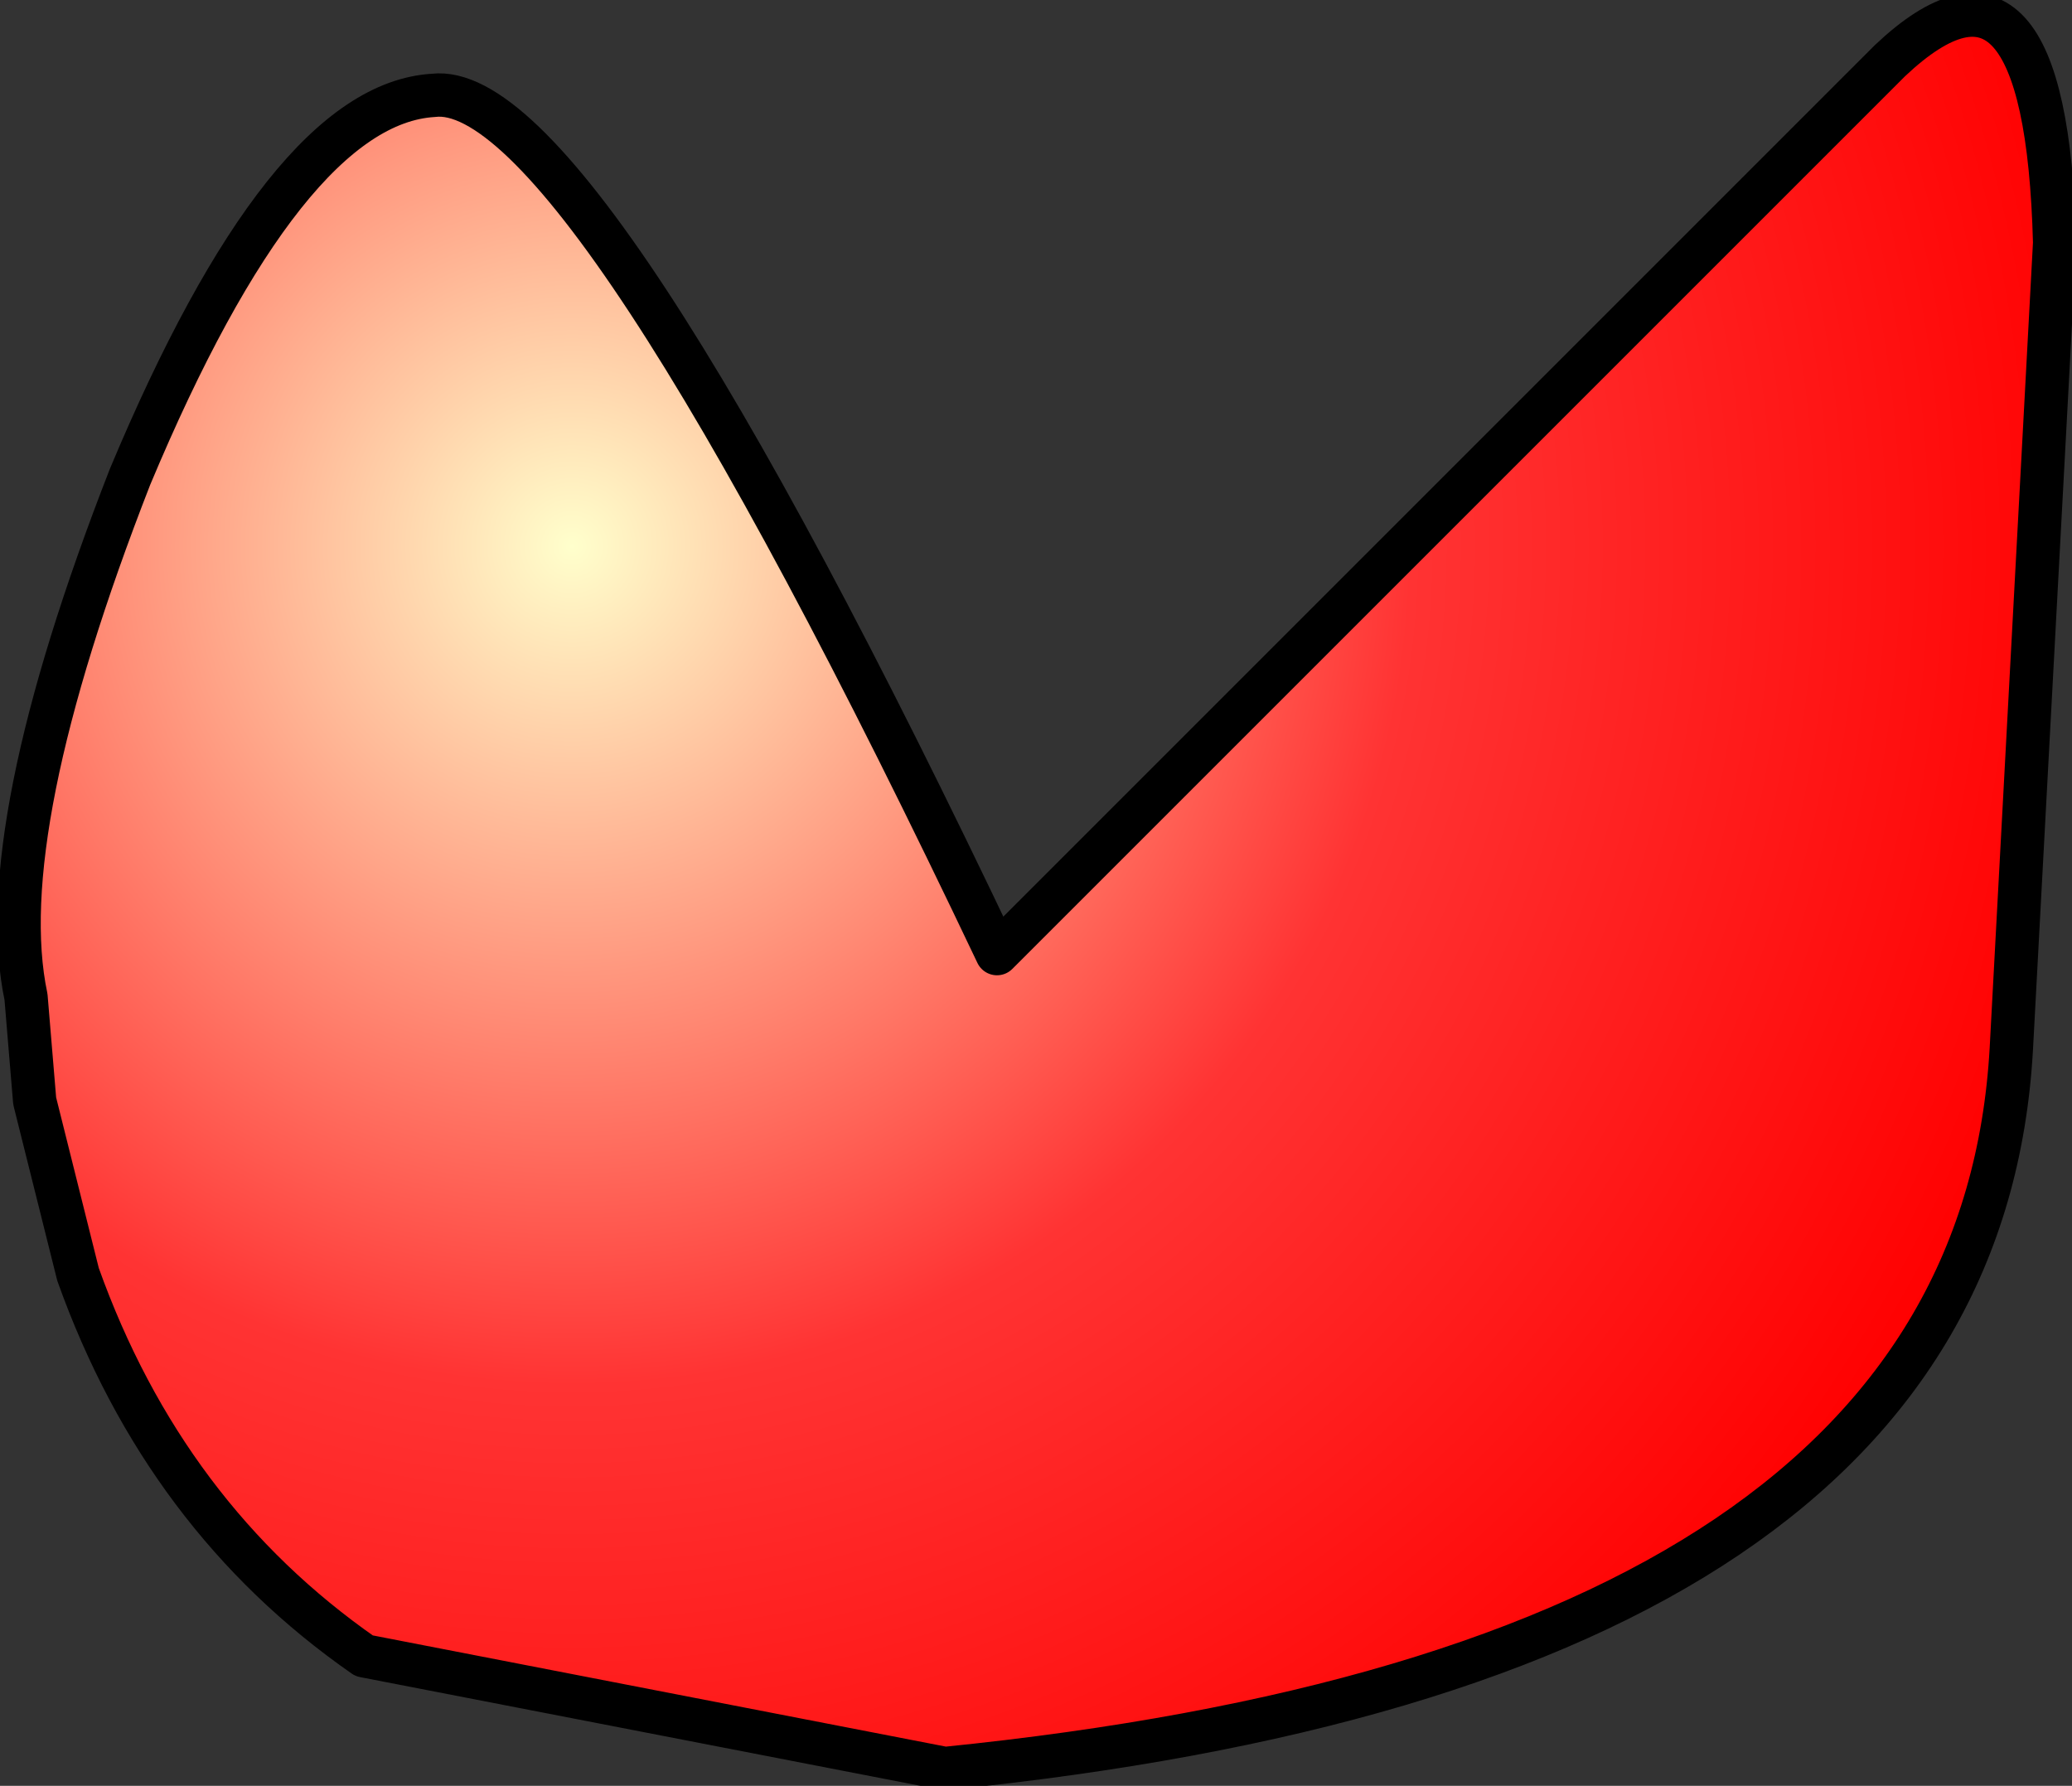
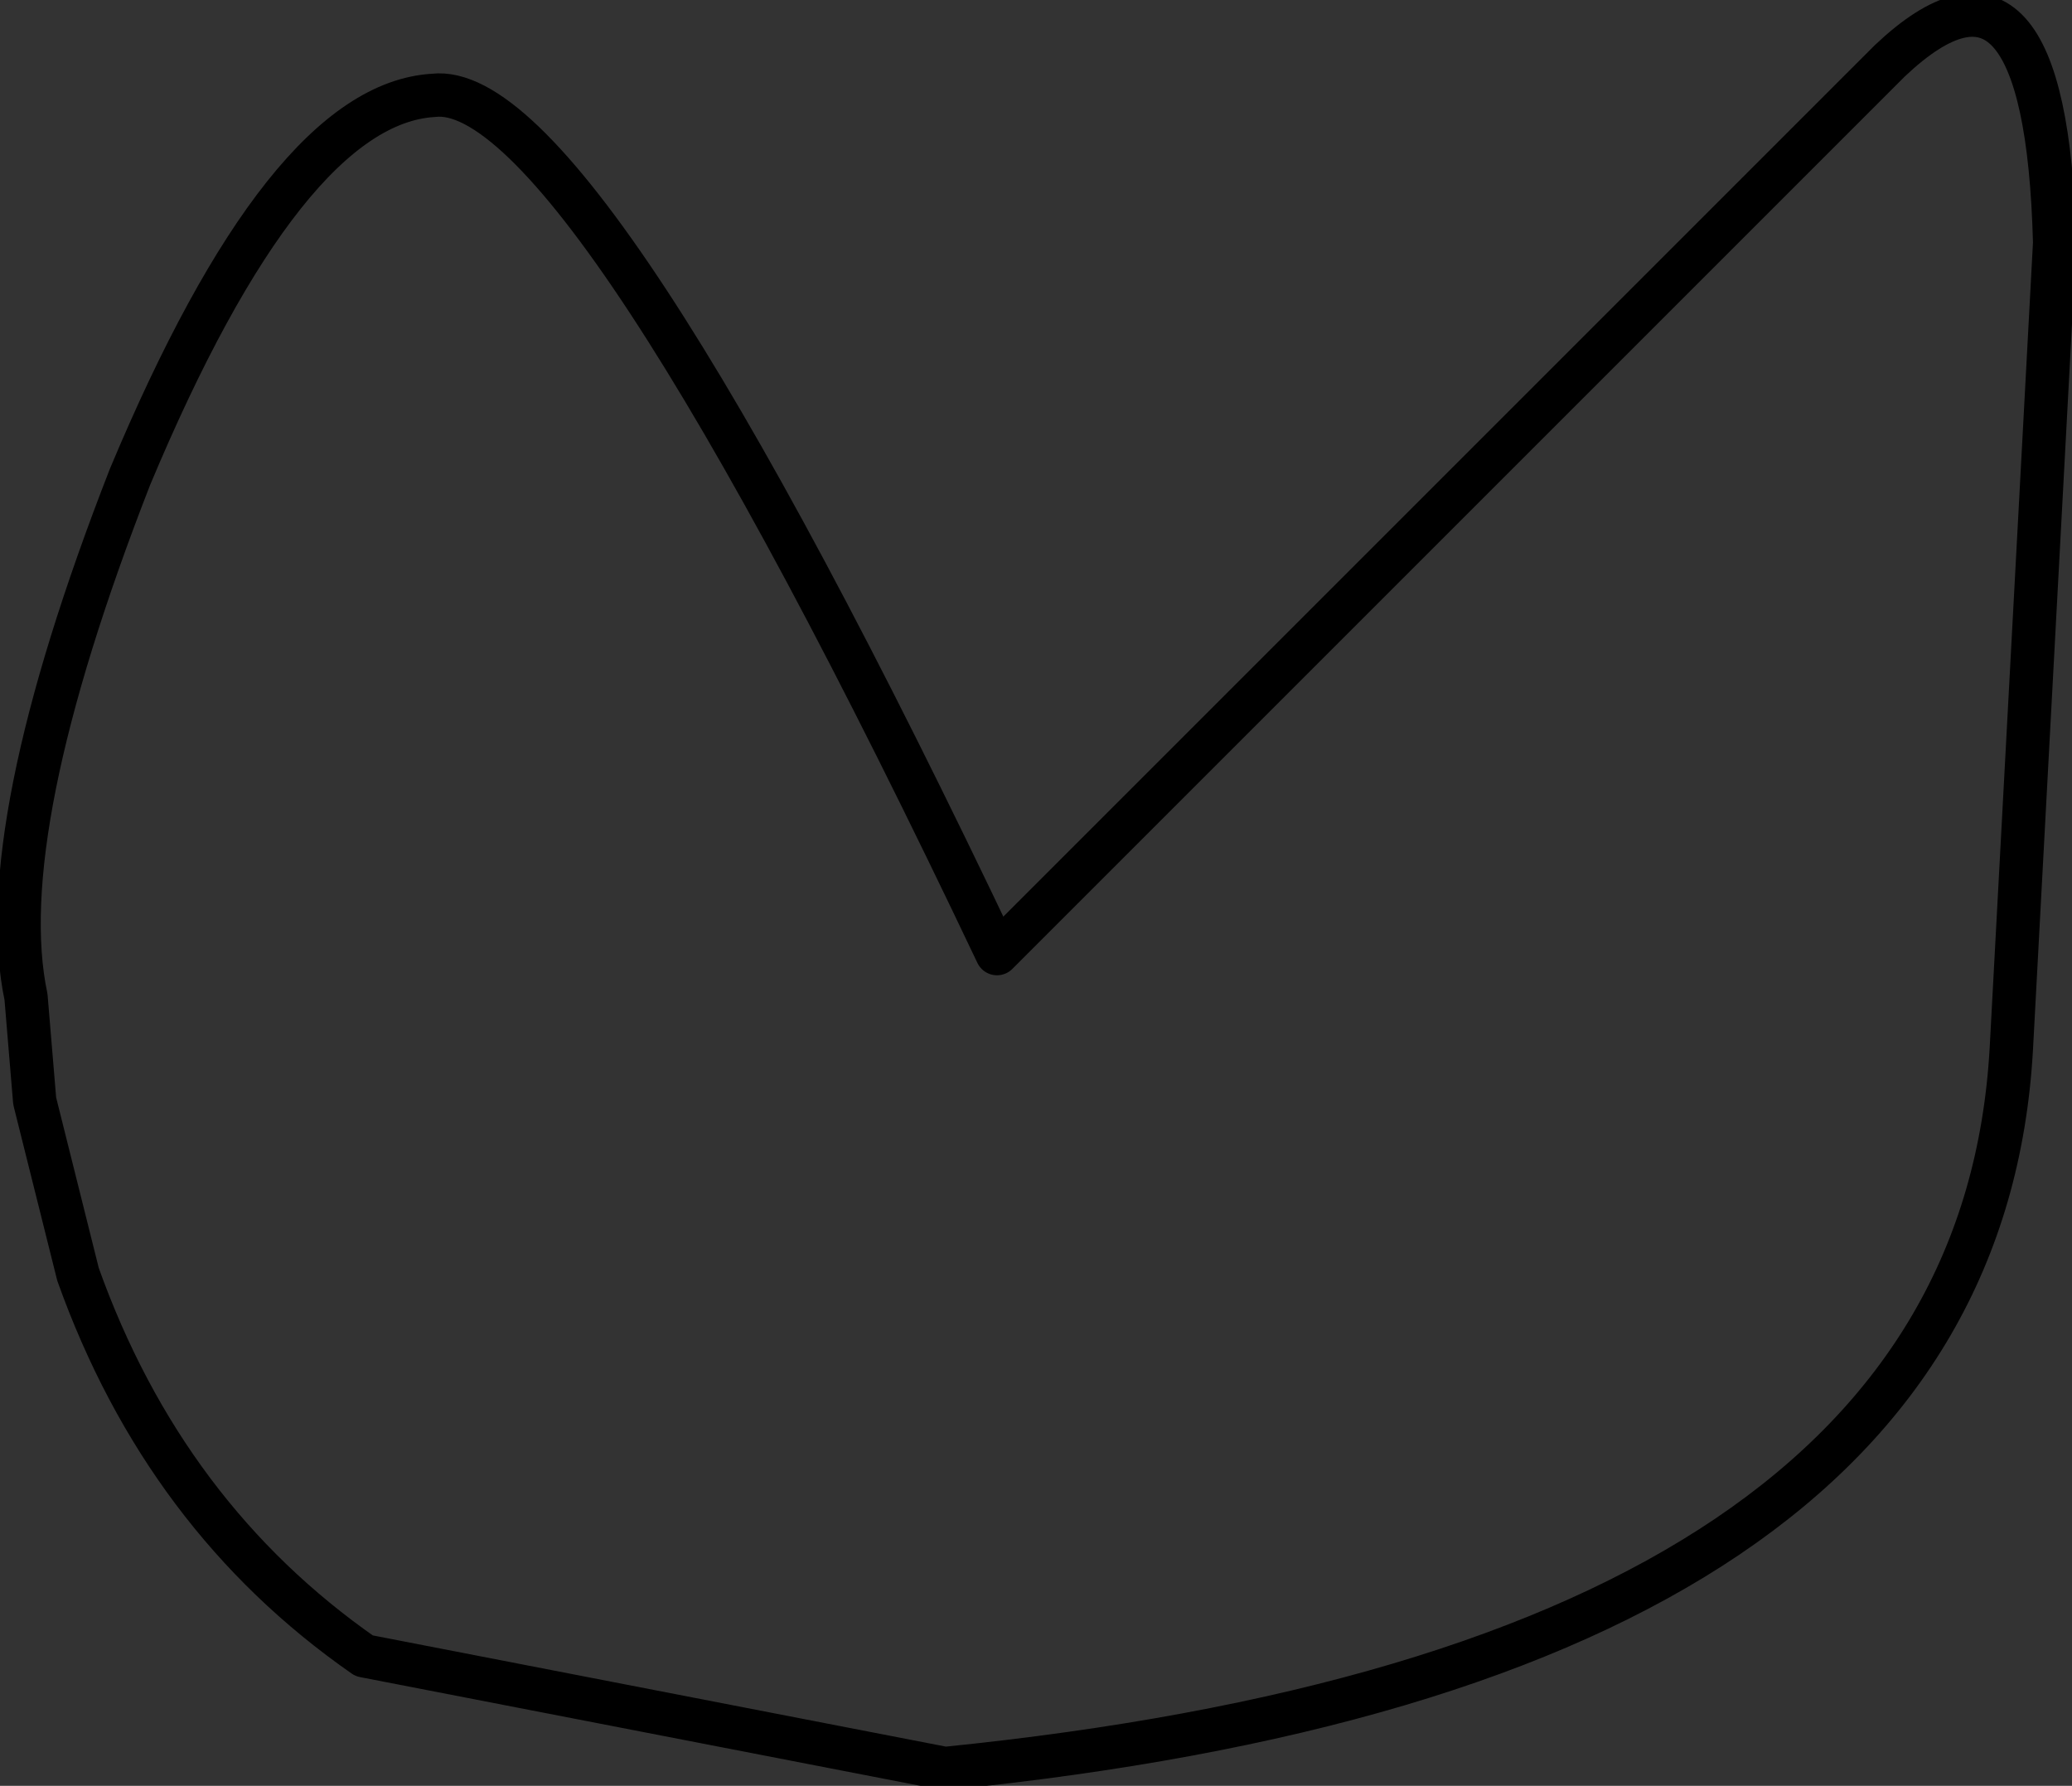
<svg xmlns="http://www.w3.org/2000/svg" height="10.3px" width="11.95px">
  <rect width="100%" height="100%" fill="#333333" stroke="none" />
  <g transform="matrix(1.0, 0.0, 0.0, 1.0, 5.95, 5.15)">
-     <path d="M4.95 -4.8 Q5.85 -5.65 5.9 -3.75 L5.65 0.9 Q5.45 4.45 -0.5 5.05 L-3.85 4.4 Q-5.0 3.6 -5.5 2.2 L-5.75 1.2 -5.8 0.6 Q-6.0 -0.35 -5.2 -2.4 -4.3 -4.55 -3.45 -4.6 -2.6 -4.7 -0.2 0.35 L4.95 -4.8" fill="url(#gradient0)" fill-rule="evenodd" stroke="none" />
    <path d="M4.95 -4.8 L-0.2 0.35 Q-2.6 -4.7 -3.45 -4.6 -4.3 -4.55 -5.2 -2.4 -6.0 -0.35 -5.8 0.6 L-5.75 1.2 -5.5 2.2 Q-5.0 3.6 -3.85 4.4 L-0.5 5.05 Q5.45 4.45 5.65 0.9 L5.9 -3.75 Q5.85 -5.65 4.95 -4.8 Z" fill="none" stroke="#000000" stroke-linecap="round" stroke-linejoin="round" stroke-width="0.25" />
  </g>
  <defs>
    <radialGradient cx="0" cy="0" gradientTransform="matrix(0.011, 0.0, 0.0, 0.011, -2.65, -2.0)" gradientUnits="userSpaceOnUse" id="gradient0" r="819.2" spreadMethod="pad">
      <stop offset="0.0" stop-color="#ffffcc" />
      <stop offset="0.537" stop-color="#ff3333" />
      <stop offset="1.0" stop-color="#ff0000" />
    </radialGradient>
  </defs>
</svg>